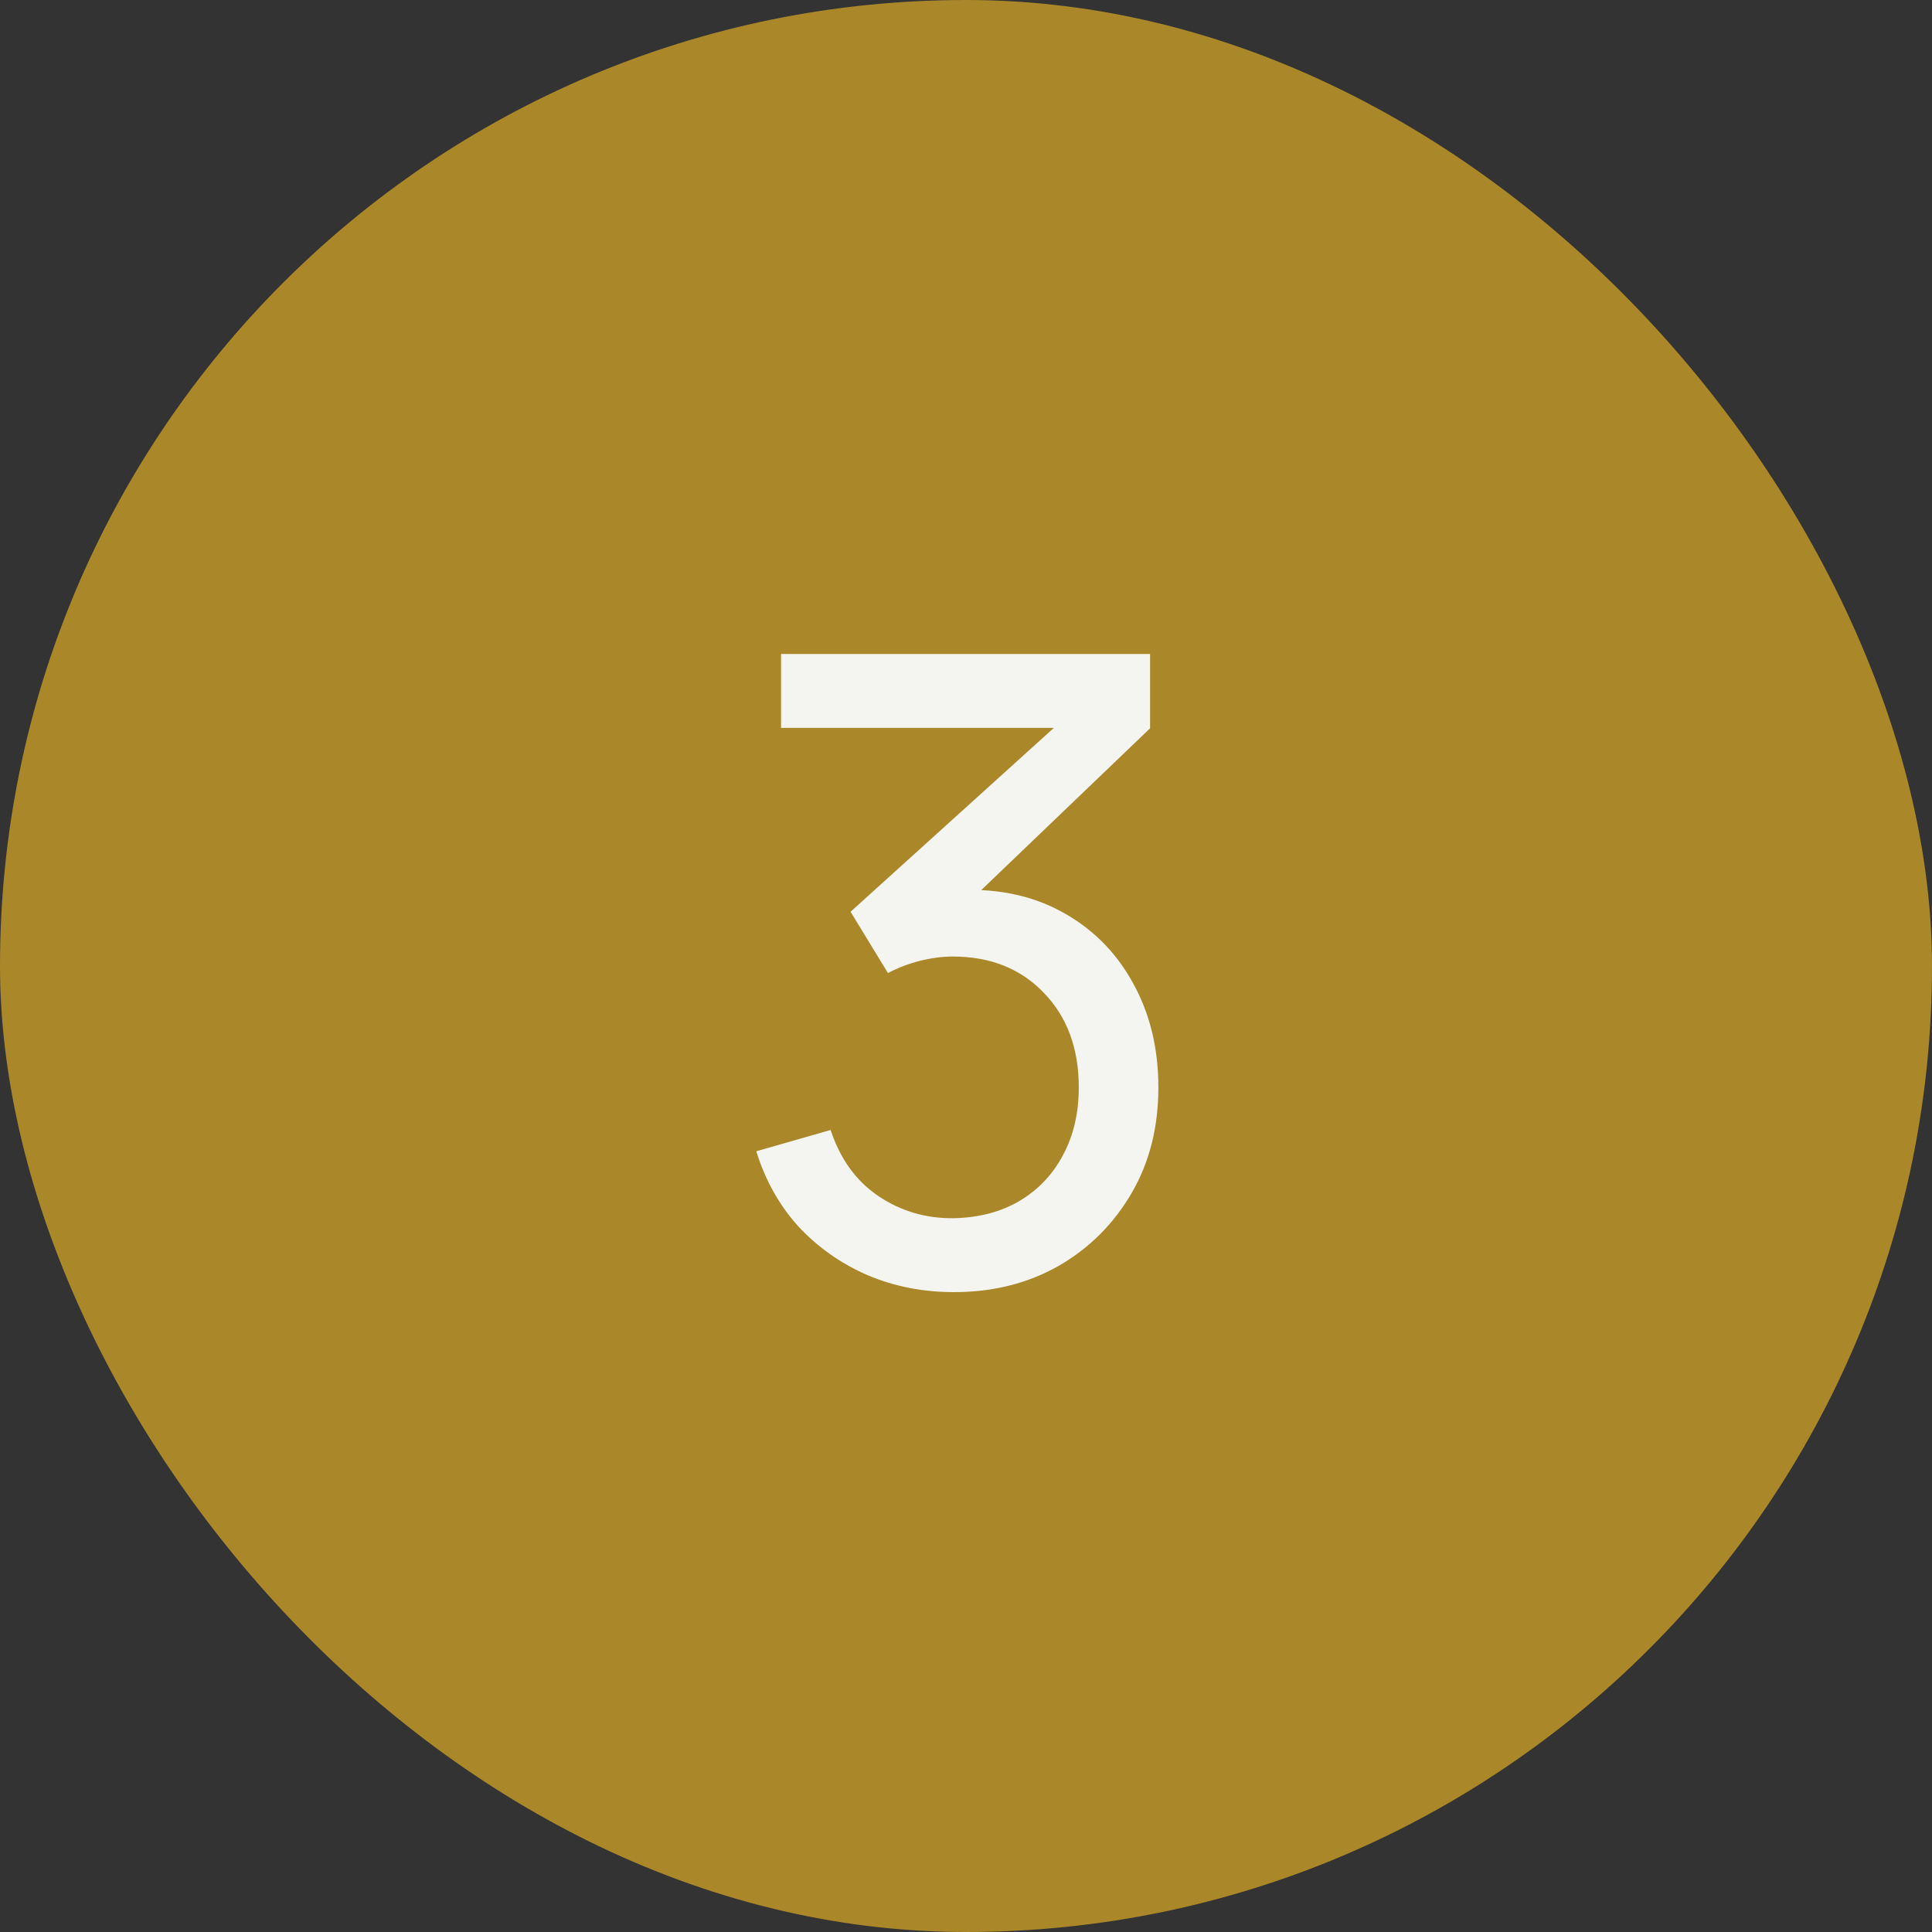
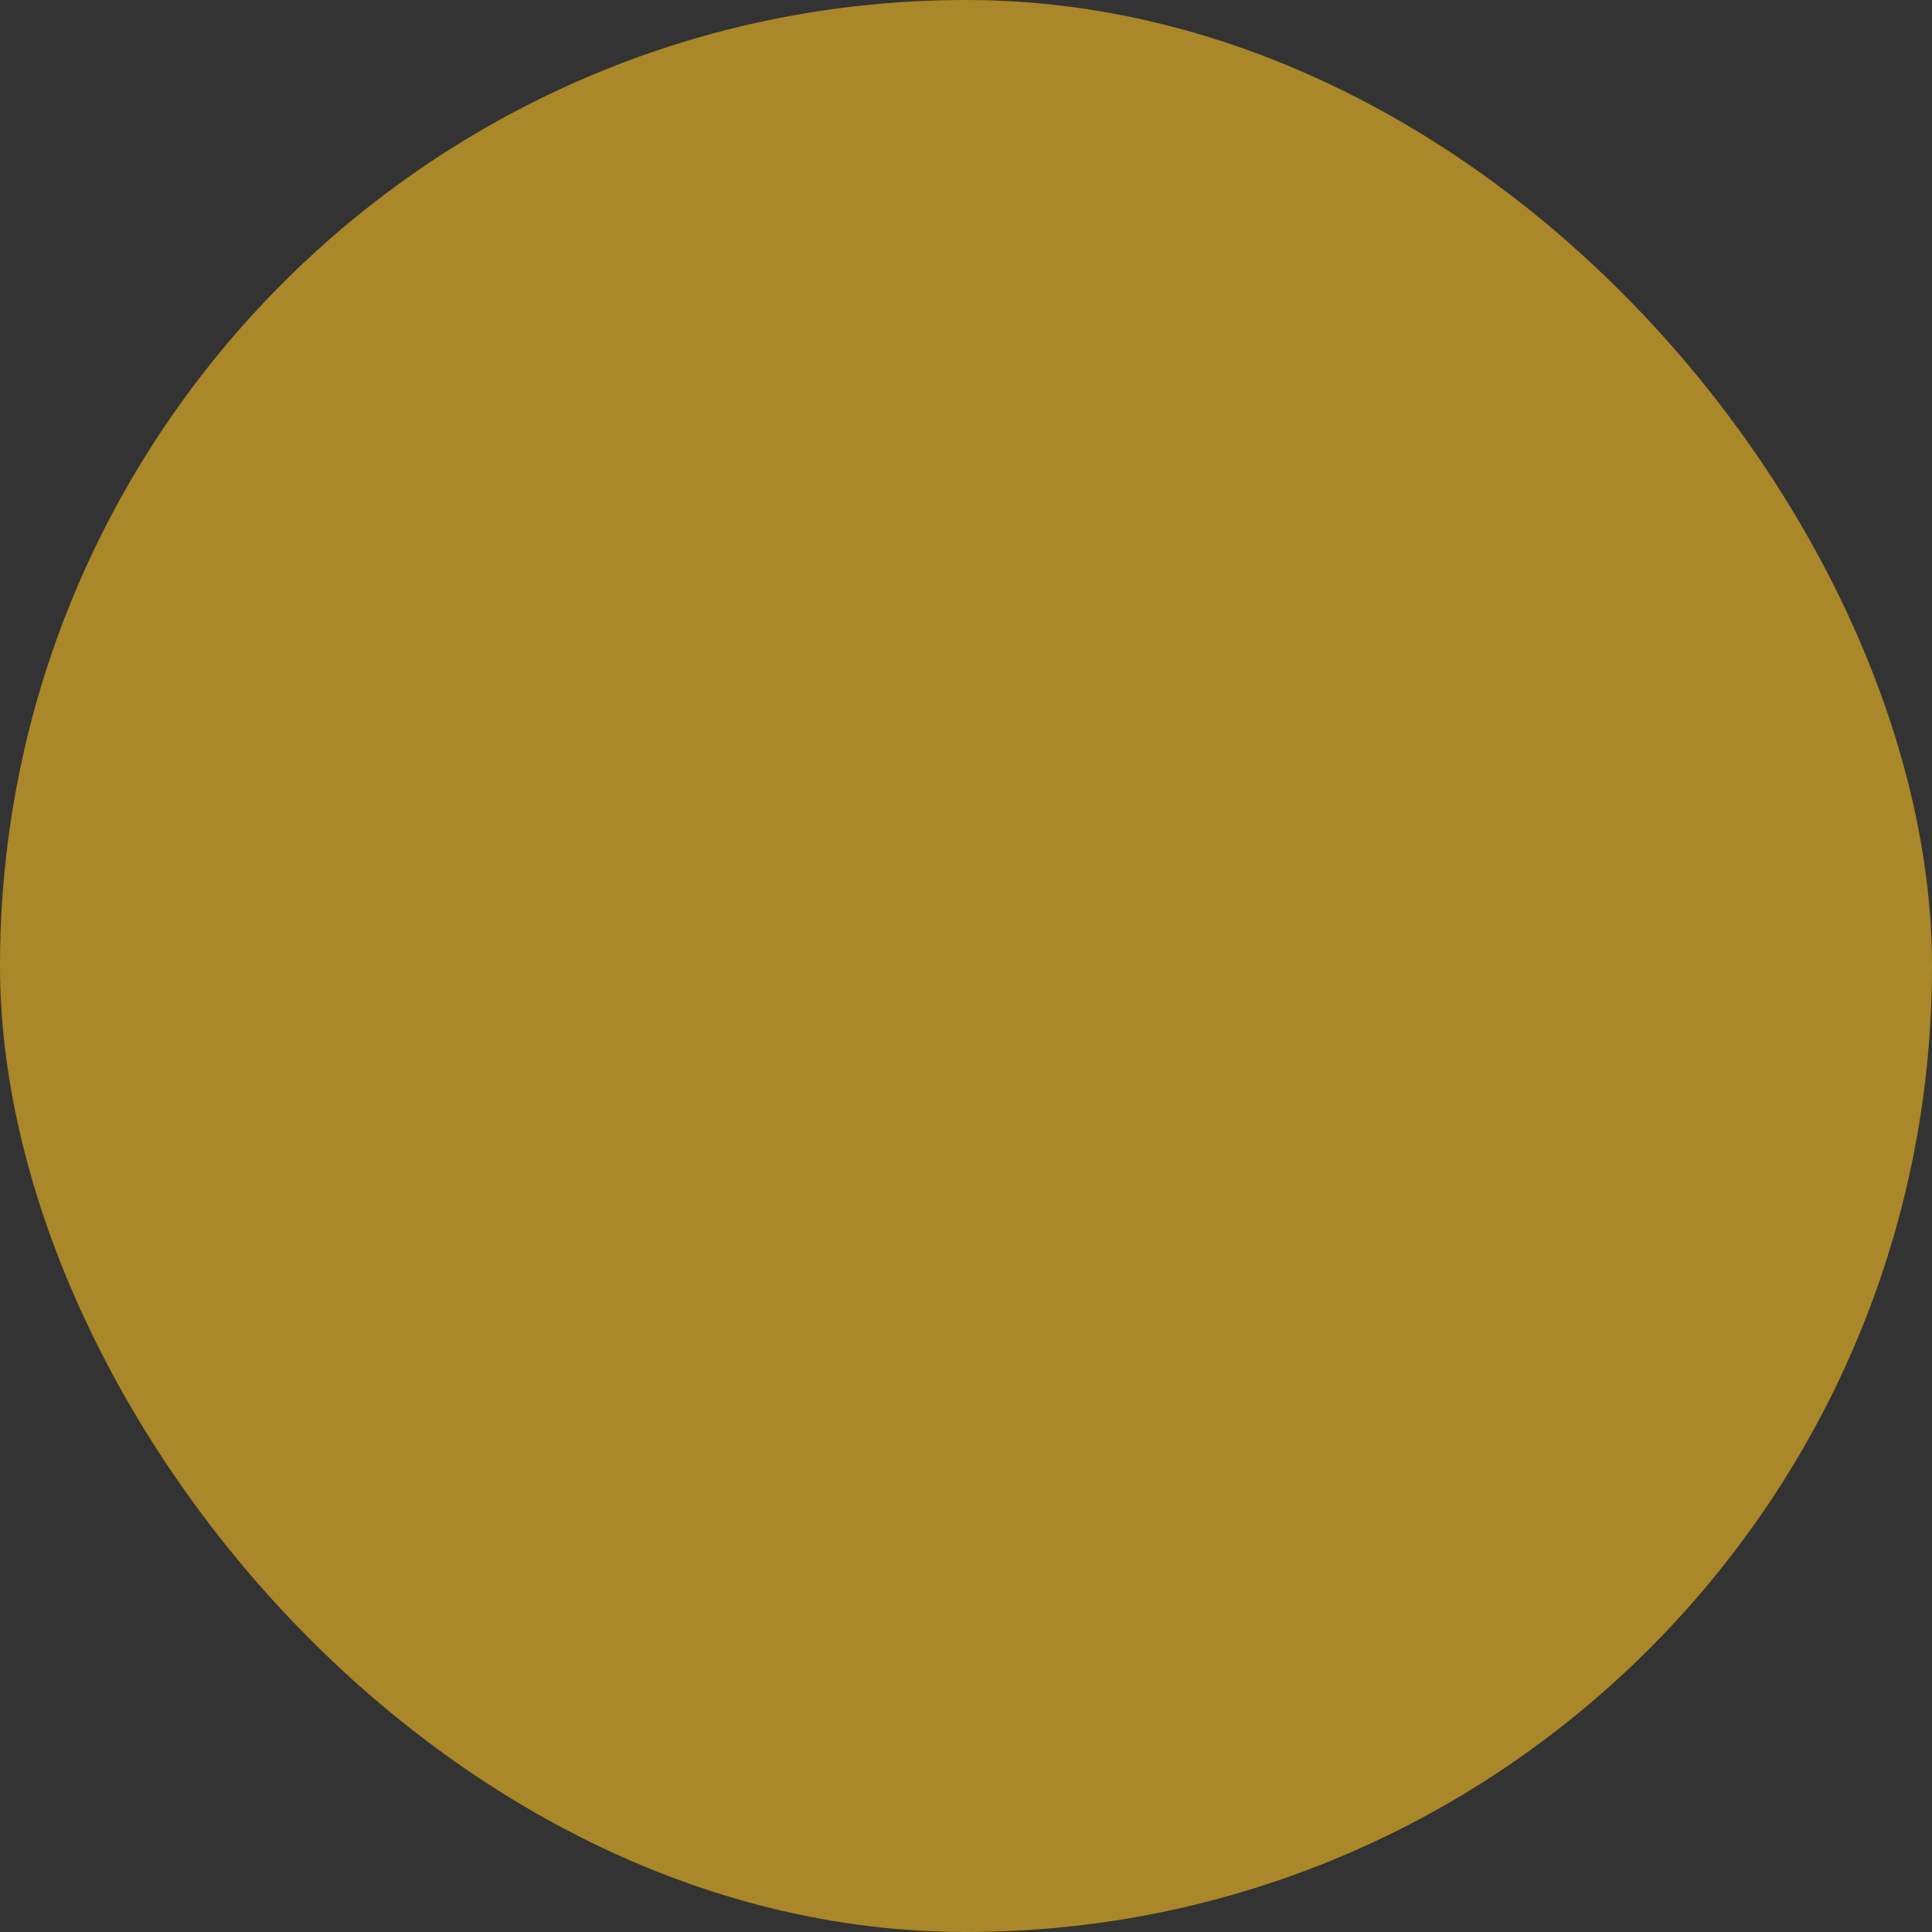
<svg xmlns="http://www.w3.org/2000/svg" width="40" height="40" viewBox="0 0 40 40" fill="none">
  <rect x="0" y="0" width="40" height="40" fill="#333333" stroke="none" />
  <rect width="40" height="40" rx="20" fill="#AA8728" />
-   <path d="M19.753 26.752C19.11 26.752 18.514 26.635 17.962 26.401C17.41 26.161 16.933 25.825 16.53 25.393C16.134 24.955 15.844 24.436 15.658 23.836L17.197 23.395C17.395 23.995 17.724 24.451 18.186 24.763C18.648 25.075 19.168 25.228 19.744 25.222C20.271 25.21 20.727 25.09 21.111 24.862C21.502 24.628 21.802 24.31 22.012 23.908C22.227 23.506 22.335 23.041 22.335 22.513C22.335 21.709 22.096 21.058 21.616 20.56C21.136 20.056 20.506 19.804 19.726 19.804C19.509 19.804 19.282 19.834 19.041 19.894C18.808 19.954 18.588 20.038 18.384 20.146L17.61 18.877L22.416 14.53L22.623 15.07H16.171V13.54H23.811V15.079L19.716 19.003L19.698 18.436C20.556 18.376 21.306 18.517 21.948 18.859C22.59 19.201 23.088 19.69 23.442 20.326C23.802 20.962 23.983 21.691 23.983 22.513C23.983 23.341 23.797 24.073 23.424 24.709C23.052 25.345 22.549 25.846 21.913 26.212C21.276 26.572 20.556 26.752 19.753 26.752Z" fill="#F4F4F1" />
</svg>